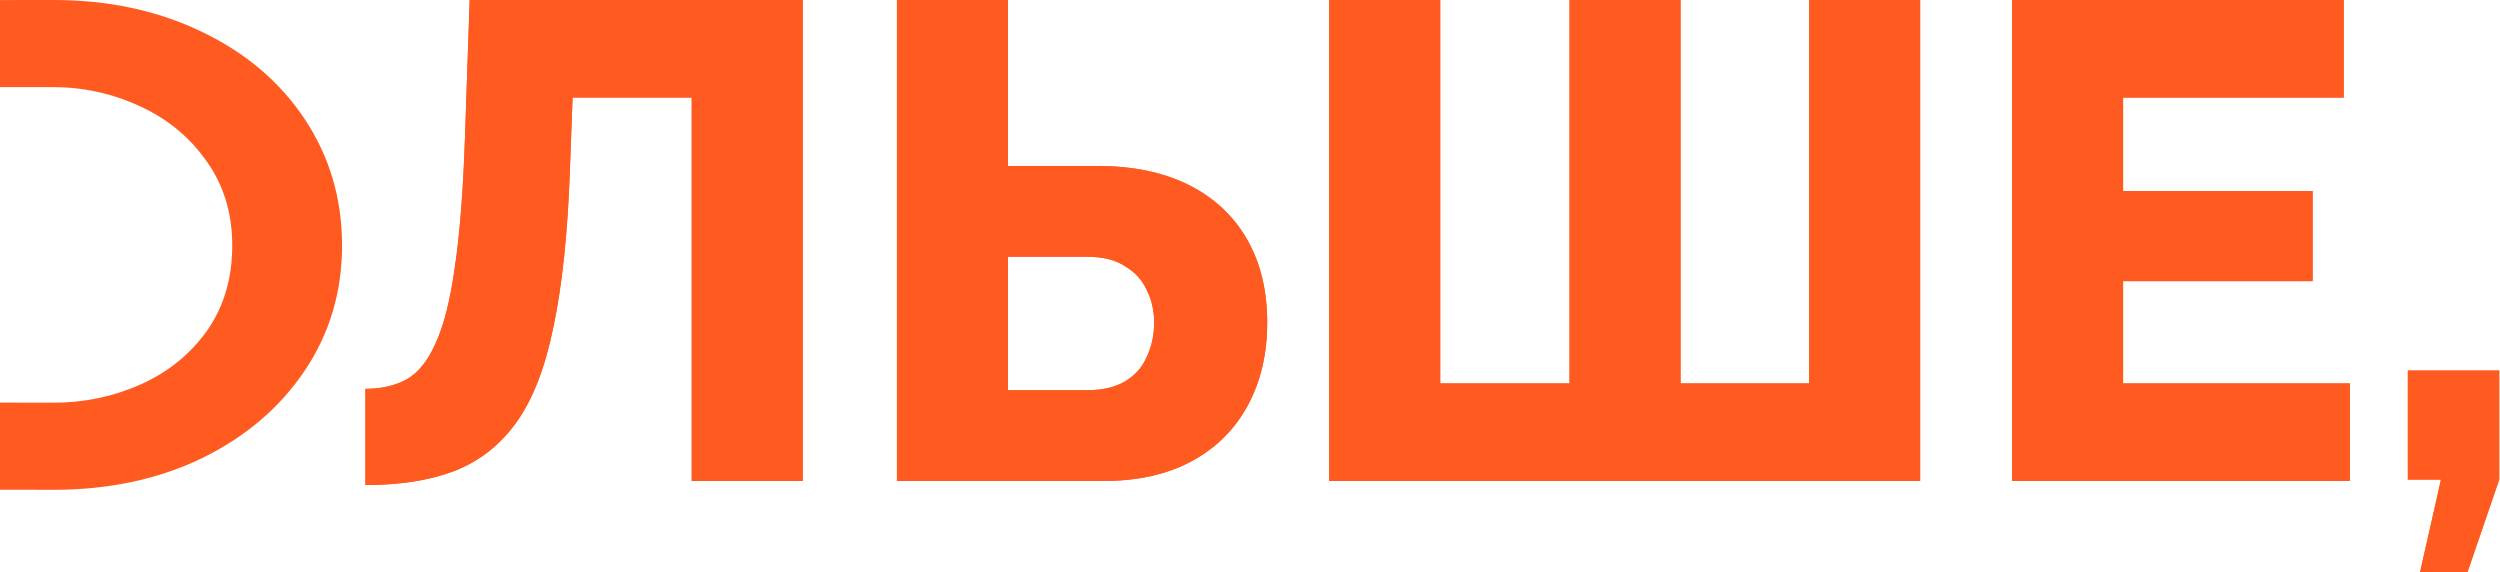
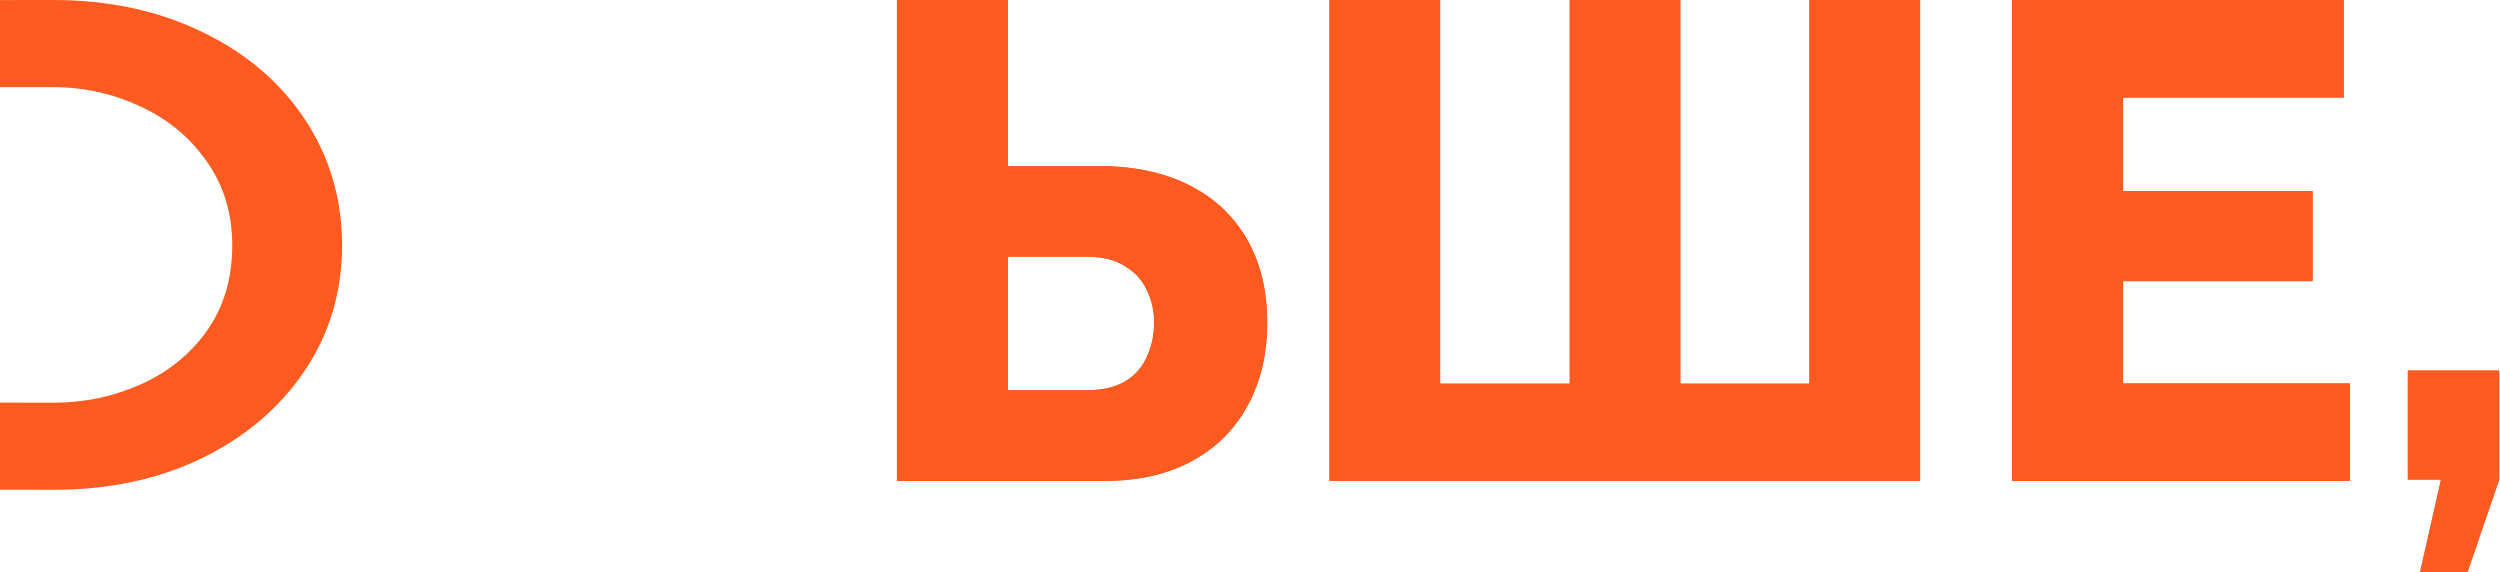
<svg xmlns="http://www.w3.org/2000/svg" width="1070" height="245" viewBox="0 0 1070 245" fill="none">
-   <path d="M296.049 205.858V41.752H245.058L243.9 73.355C242.934 100.03 240.616 122.065 236.946 139.462C233.47 156.858 228.255 170.485 221.301 180.343C214.348 190.201 205.464 197.256 194.647 201.509C184.024 205.568 171.277 207.598 156.404 207.598V166.426C163.164 166.426 169.055 165.073 174.077 162.367C179.099 159.467 183.252 154.249 186.535 146.71C190.012 139.172 192.716 128.444 194.647 114.527C196.772 100.416 198.221 82.053 198.993 59.438L201.021 0H343.563V205.858H296.049Z" fill="#FF5B20" />
  <path d="M383.888 205.858V0H431.402V71.035H469.645C484.904 71.035 497.941 73.742 508.757 79.154C519.574 84.566 527.879 92.298 533.673 102.349C539.468 112.4 542.365 124.288 542.365 138.012C542.365 151.542 539.564 163.43 533.963 173.675C528.362 183.919 520.346 191.844 509.916 197.45C499.486 203.055 486.932 205.858 472.253 205.858H383.888ZM431.402 167.006H465.299C471.866 167.006 477.274 165.75 481.524 163.237C485.773 160.724 488.863 157.245 490.795 152.799C492.919 148.353 493.982 143.424 493.982 138.012C493.982 132.986 492.919 128.347 490.795 124.095C488.863 119.842 485.773 116.46 481.524 113.947C477.468 111.241 472.06 109.888 465.299 109.888H431.402V167.006Z" fill="#FF5B20" />
-   <path d="M568.904 205.858V0H616.418V164.107H671.754V0H719.268V164.107H774.315V0H821.829V205.858H568.904Z" fill="#FF5B20" />
  <path d="M1005.74 164.107V205.858H861.169V0H1003.13V41.752H908.683V81.763H989.805V120.325H908.683V164.107H1005.74Z" fill="#FF5B20" />
  <path d="M1035.76 245L1044.74 205.278H1030.55V158.598H1069.66V205.278L1056.04 245H1035.76Z" fill="#FF5B20" />
-   <path d="M296.049 205.858V41.752H245.058L243.9 73.355C242.934 100.03 240.616 122.065 236.946 139.462C233.47 156.858 228.255 170.485 221.301 180.343C214.348 190.201 205.464 197.256 194.647 201.509C184.024 205.568 171.277 207.598 156.404 207.598V166.426C163.164 166.426 169.055 165.073 174.077 162.367C179.099 159.467 183.252 154.249 186.535 146.71C190.012 139.172 192.716 128.444 194.647 114.527C196.772 100.416 198.221 82.053 198.993 59.438L201.021 0H343.563V205.858H296.049Z" fill="#FF5B20" />
  <path d="M383.888 205.858V0H431.402V71.035H469.645C484.904 71.035 497.941 73.742 508.757 79.154C519.574 84.566 527.879 92.298 533.673 102.349C539.468 112.4 542.365 124.288 542.365 138.012C542.365 151.542 539.564 163.43 533.963 173.675C528.362 183.919 520.346 191.844 509.916 197.45C499.486 203.055 486.932 205.858 472.253 205.858H383.888ZM431.402 167.006H465.299C471.866 167.006 477.274 165.75 481.524 163.237C485.773 160.724 488.863 157.245 490.795 152.799C492.919 148.353 493.982 143.424 493.982 138.012C493.982 132.986 492.919 128.347 490.795 124.095C488.863 119.842 485.773 116.46 481.524 113.947C477.468 111.241 472.06 109.888 465.299 109.888H431.402V167.006Z" fill="#FF5B20" />
  <path d="M568.904 205.858V0H616.418V164.107H671.754V0H719.268V164.107H774.315V0H821.829V205.858H568.904Z" fill="#FF5B20" />
  <path d="M1005.74 164.107V205.858H861.169V0H1003.13V41.752H908.683V81.763H989.805V120.325H908.683V164.107H1005.74Z" fill="#FF5B20" />
  <path d="M1035.76 245L1044.74 205.278H1030.55V158.598H1069.66V205.278L1056.04 245H1035.76Z" fill="#FF5B20" />
  <path d="M0 209.605C9.558 209.62 22.296 209.628 23.221 209.628C46.633 209.628 67.704 205.126 86.434 196.121C105.163 186.936 119.841 174.42 130.466 158.572C141.092 142.723 146.405 124.894 146.405 105.084C146.405 85.094 141.092 67.085 130.466 51.056C119.841 35.028 105.073 22.512 86.163 13.507C67.434 4.502 46.363 0 22.951 0C22.087 0 9.49 0.007 0 0.02V37.302C9.353 37.287 21.665 37.279 22.411 37.279C35.557 37.279 47.984 39.981 59.69 45.383C71.576 50.786 81.121 58.62 88.325 68.885C95.709 79.151 99.4 91.217 99.4 105.084C99.4 119.131 95.798 131.288 88.595 141.553C81.391 151.638 71.936 159.292 60.23 164.515C48.524 169.737 36.098 172.349 22.951 172.349C22.085 172.349 9.489 172.338 0 172.317V209.605Z" fill="#FF5B20" />
</svg>